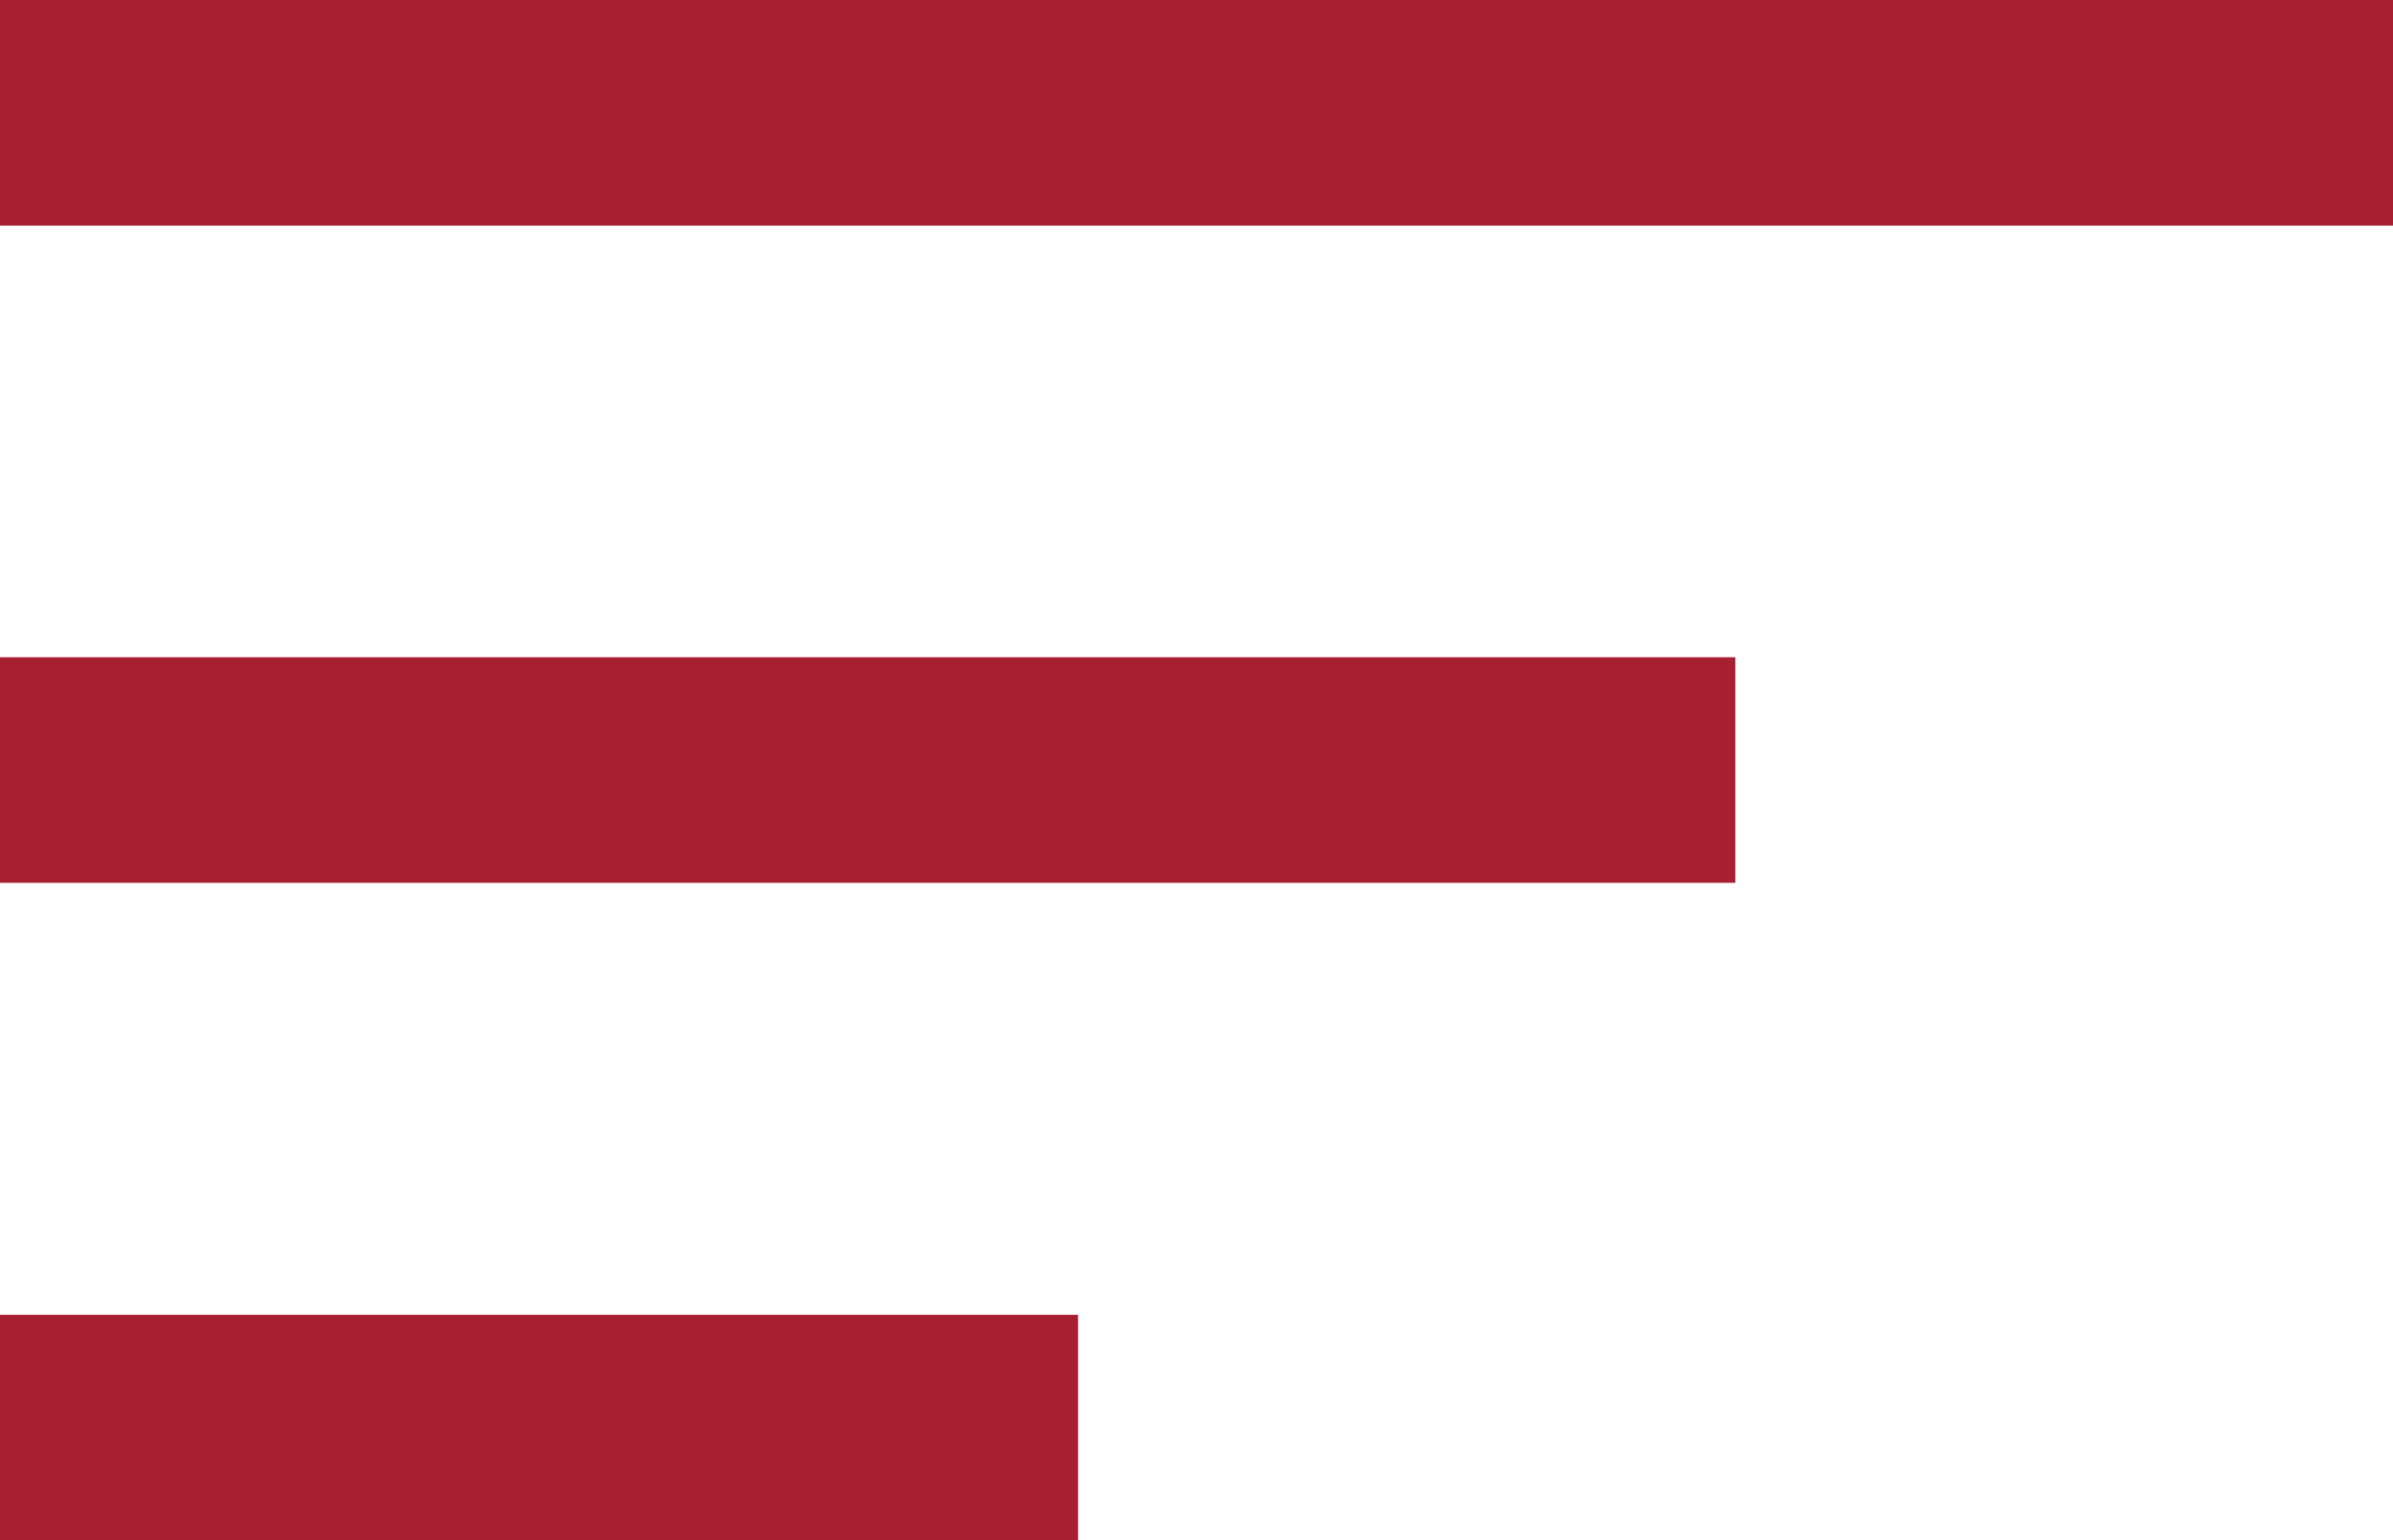
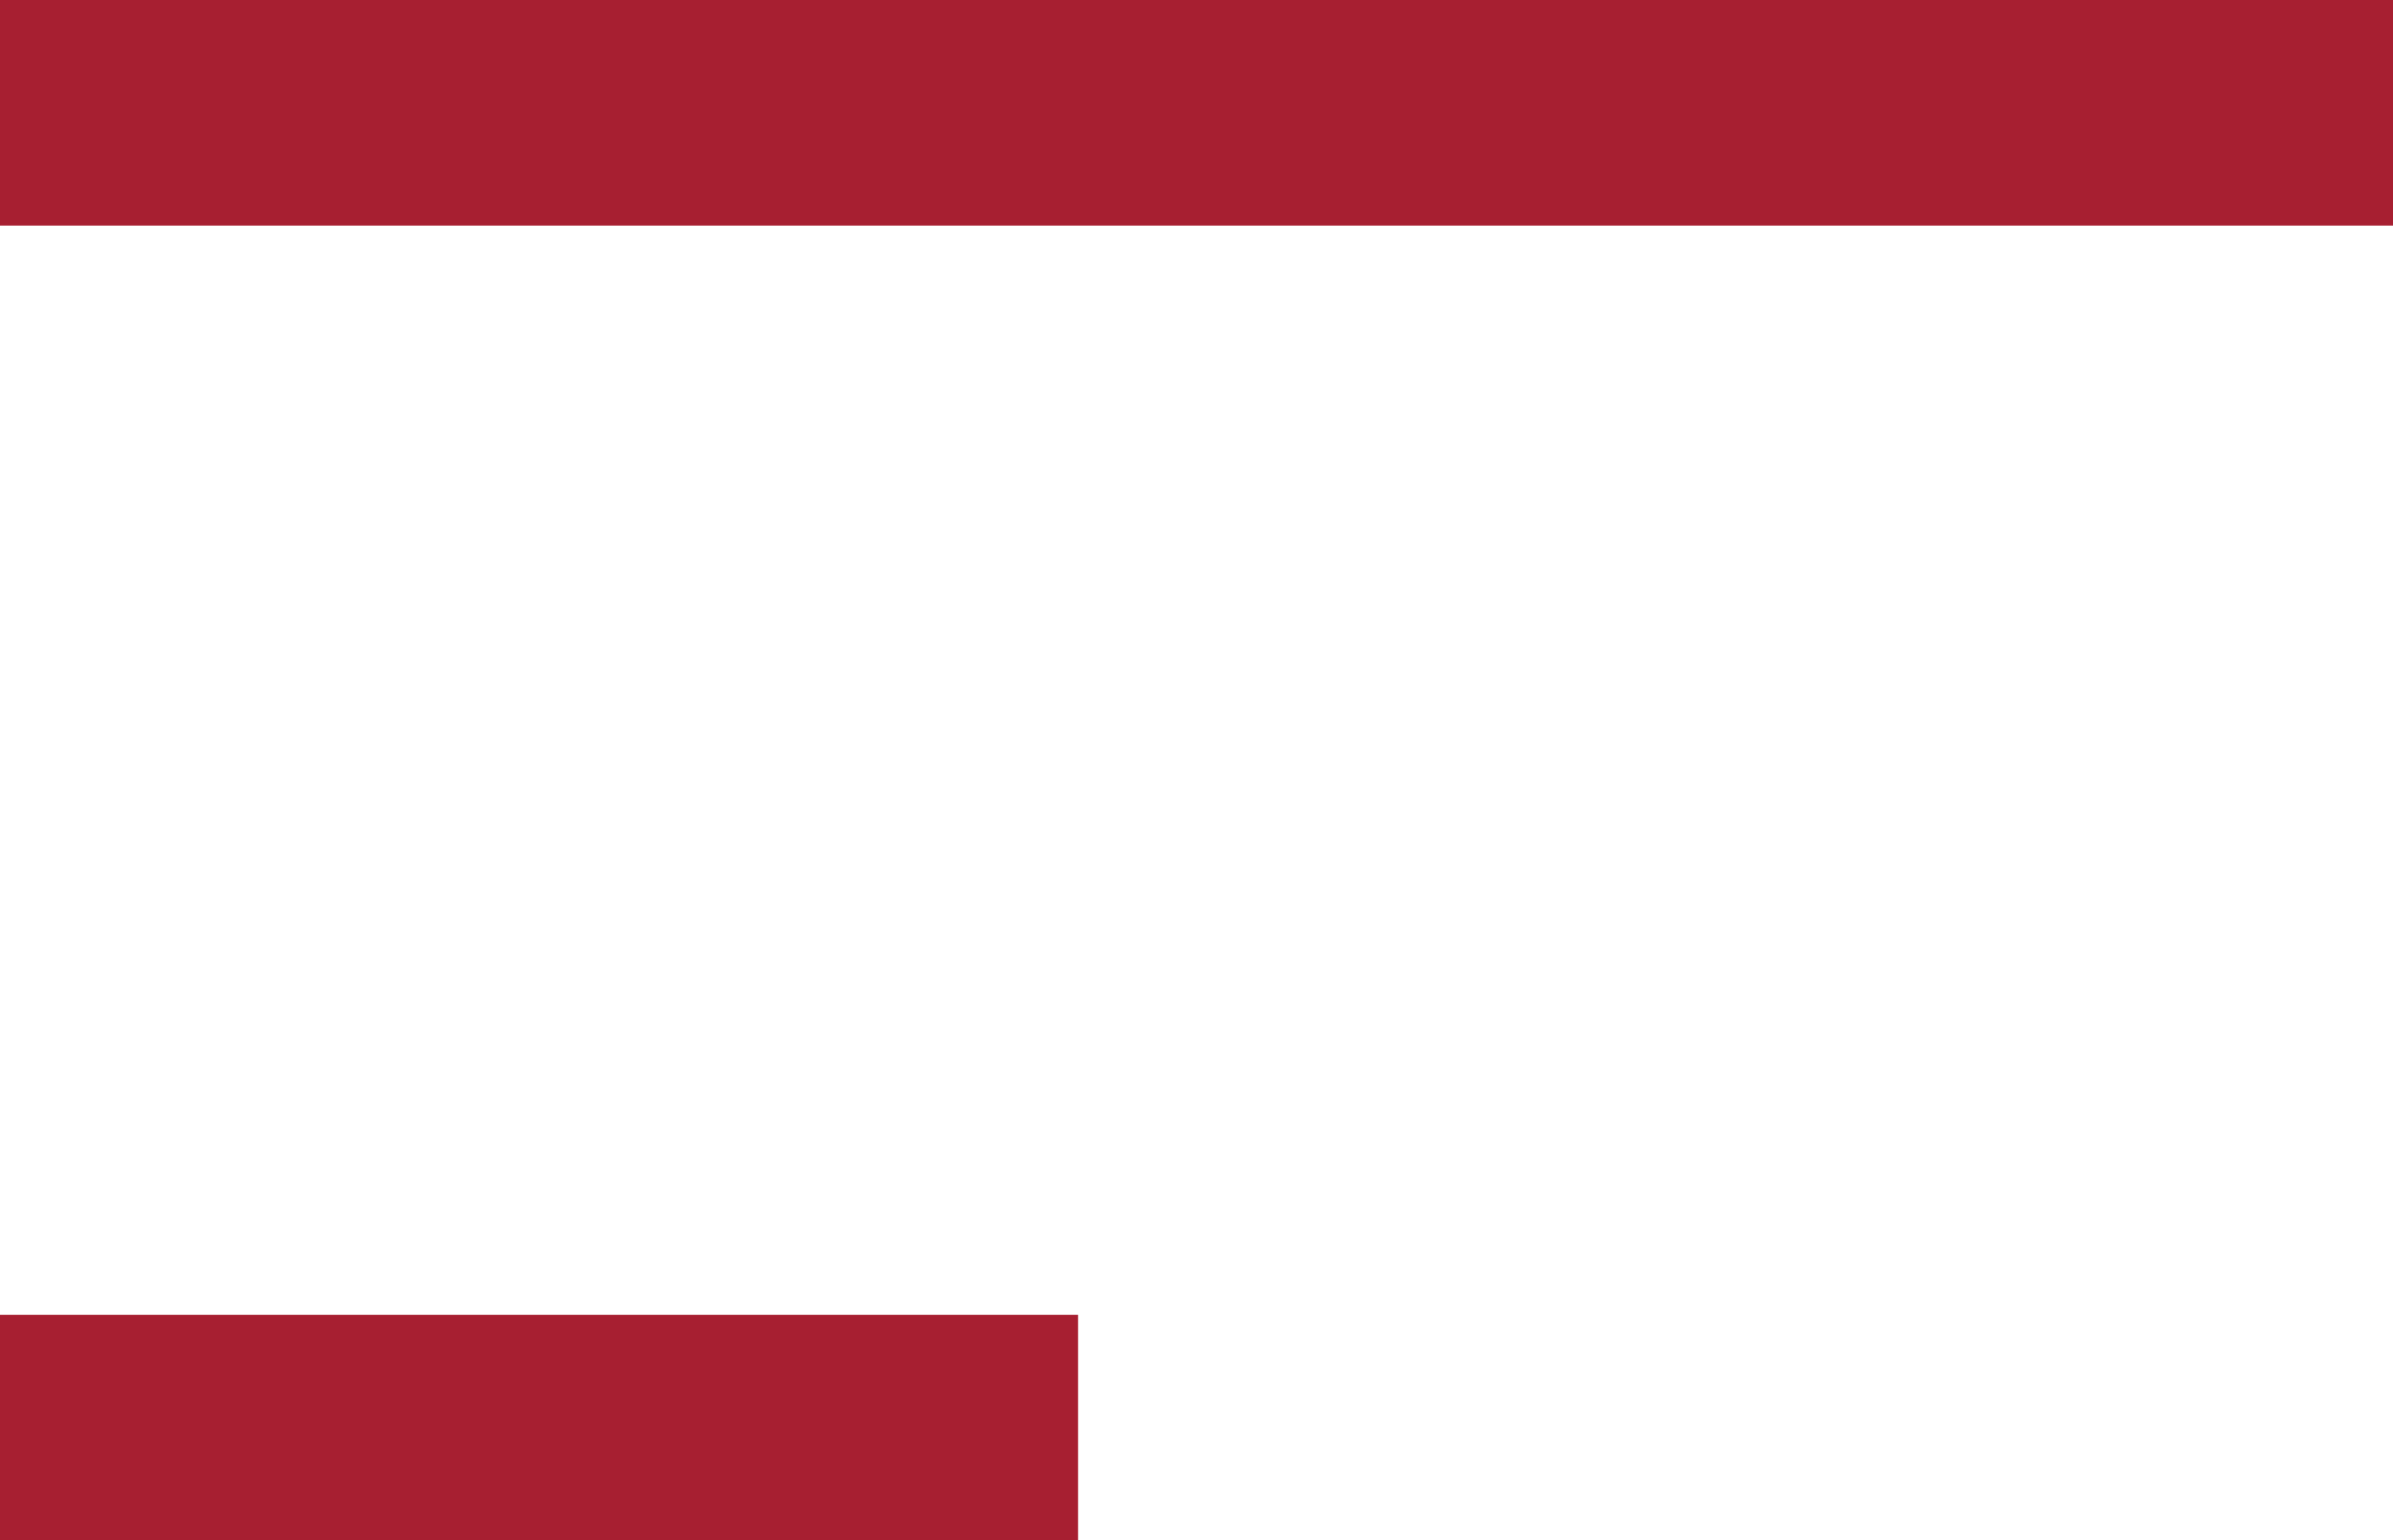
<svg xmlns="http://www.w3.org/2000/svg" id="Livello_1" data-name="Livello 1" viewBox="0 0 63.64 40.97">
  <defs>
    <style>.cls-1{fill:#a71f31;}</style>
  </defs>
  <rect class="cls-1" width="63.64" height="6" />
-   <rect class="cls-1" y="17.48" width="46.15" height="6" />
  <rect class="cls-1" y="34.97" width="28.67" height="6" />
</svg>